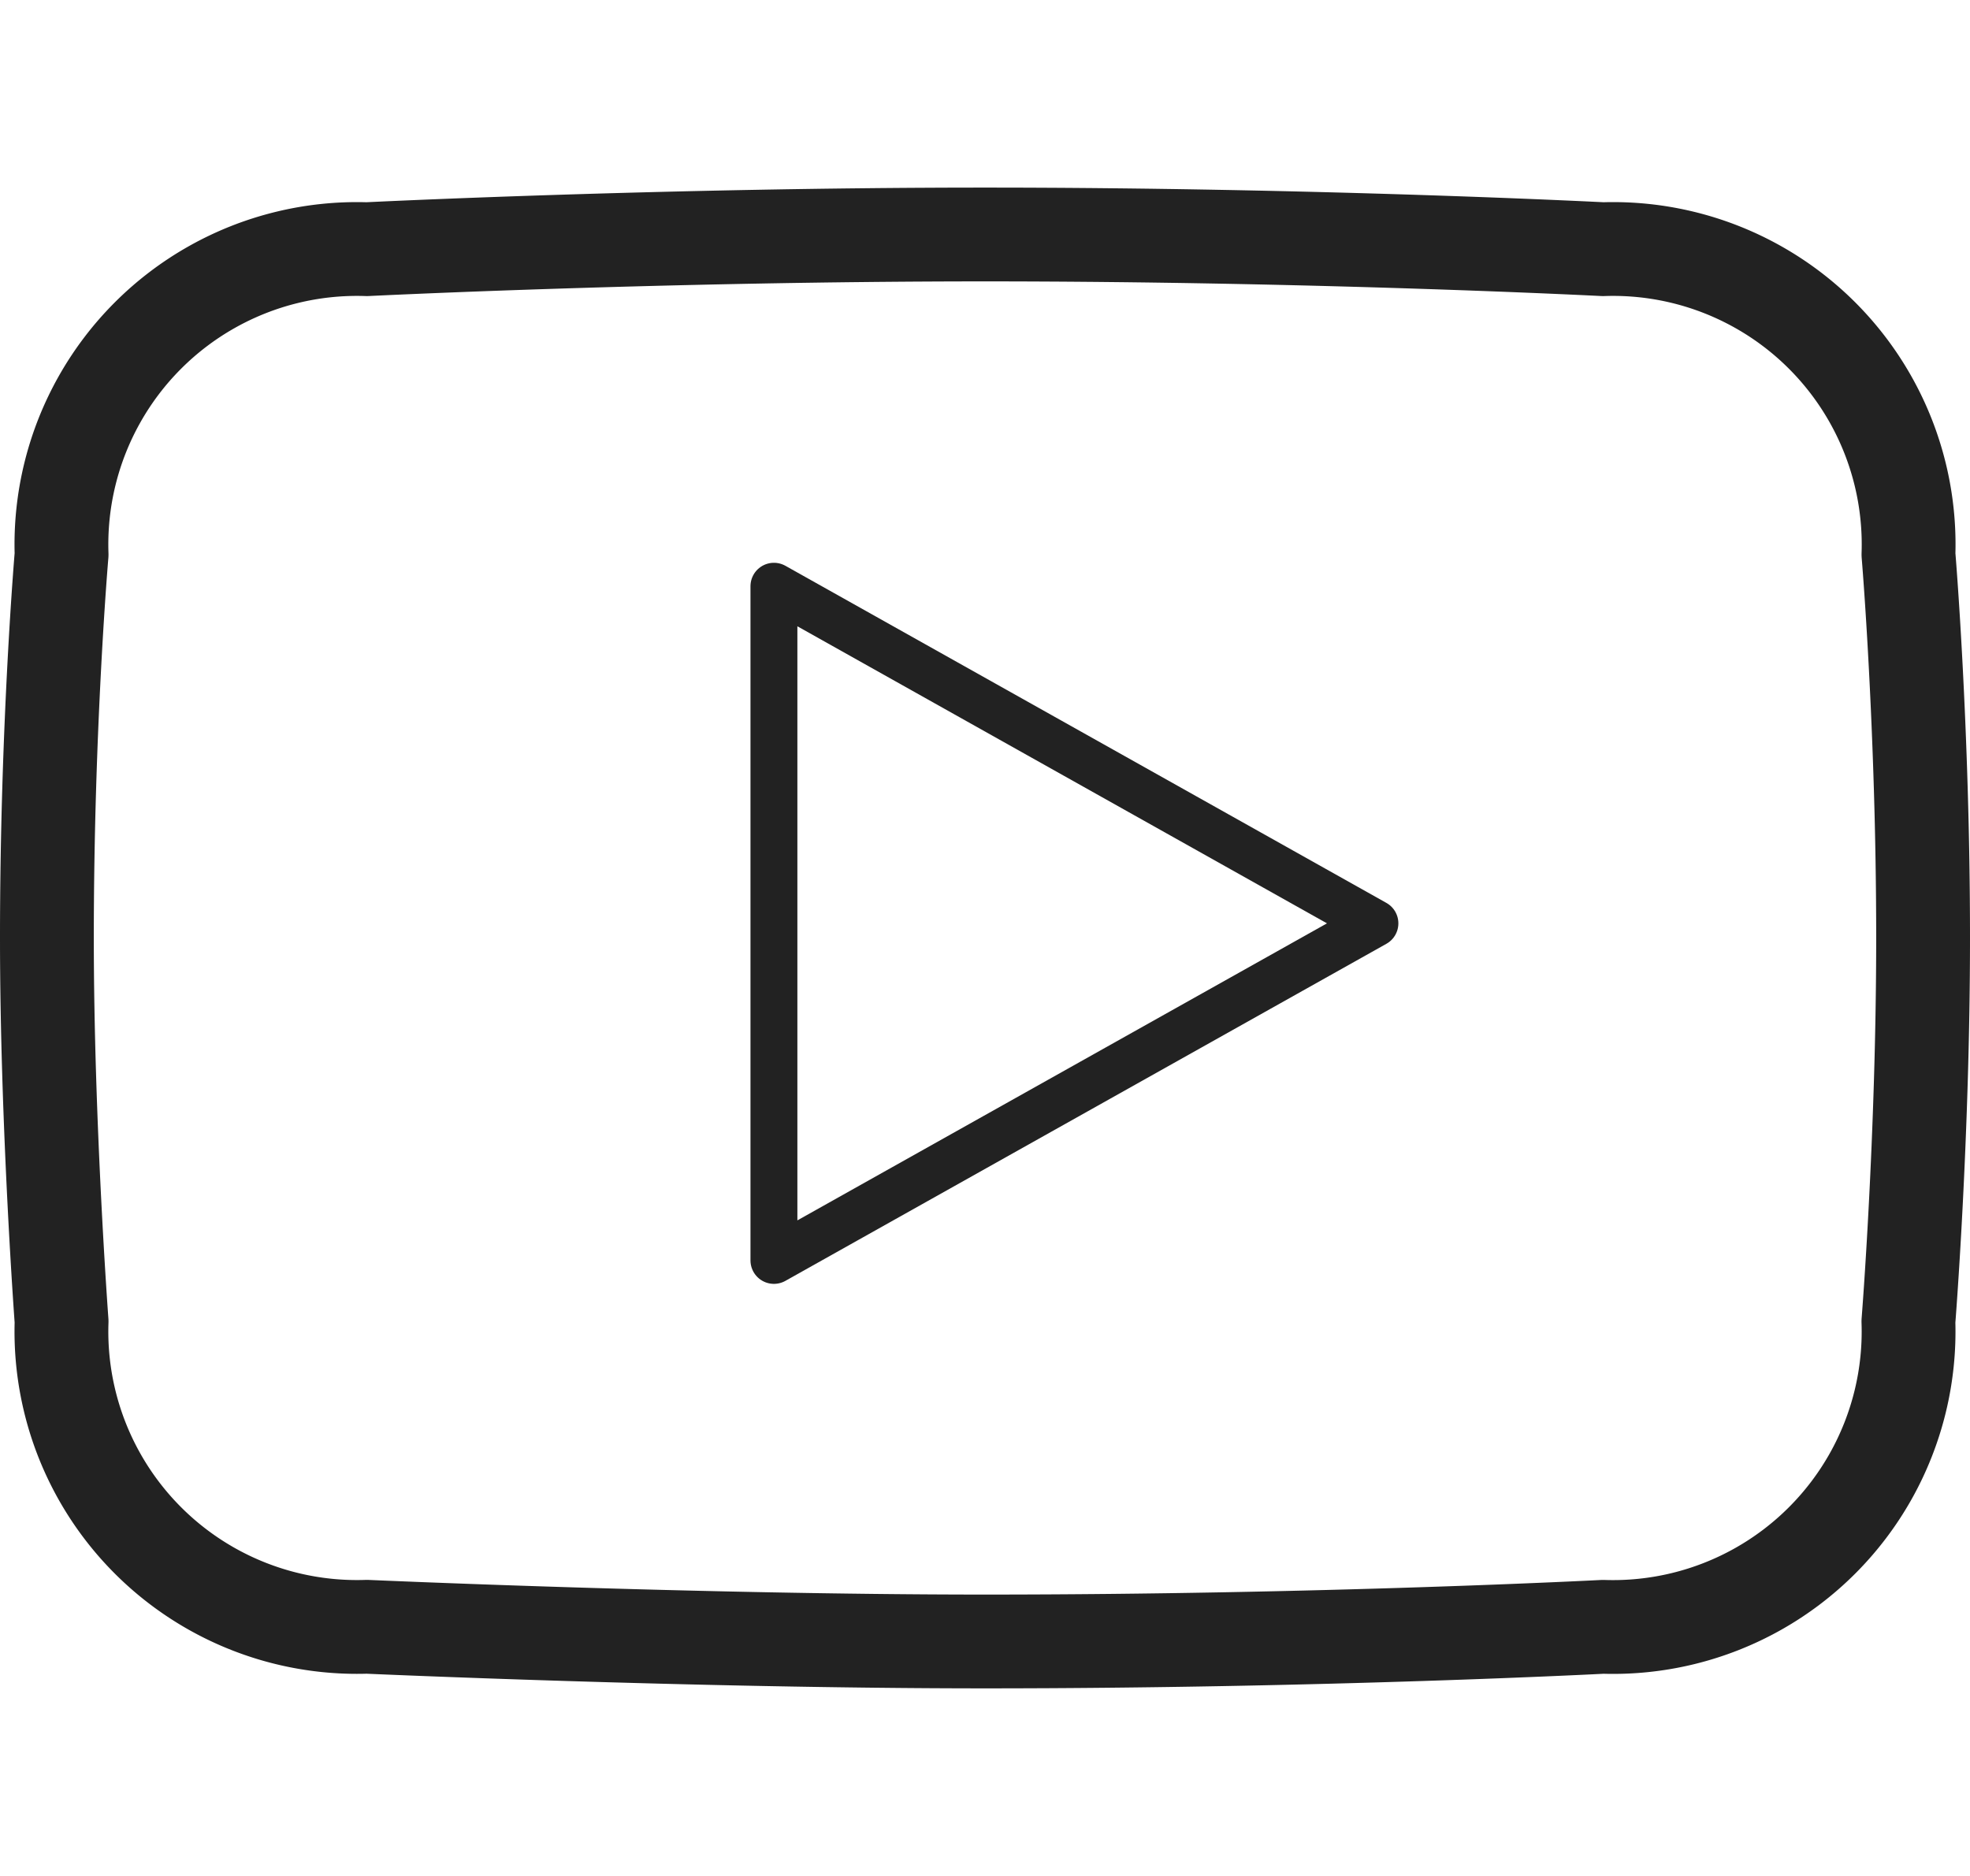
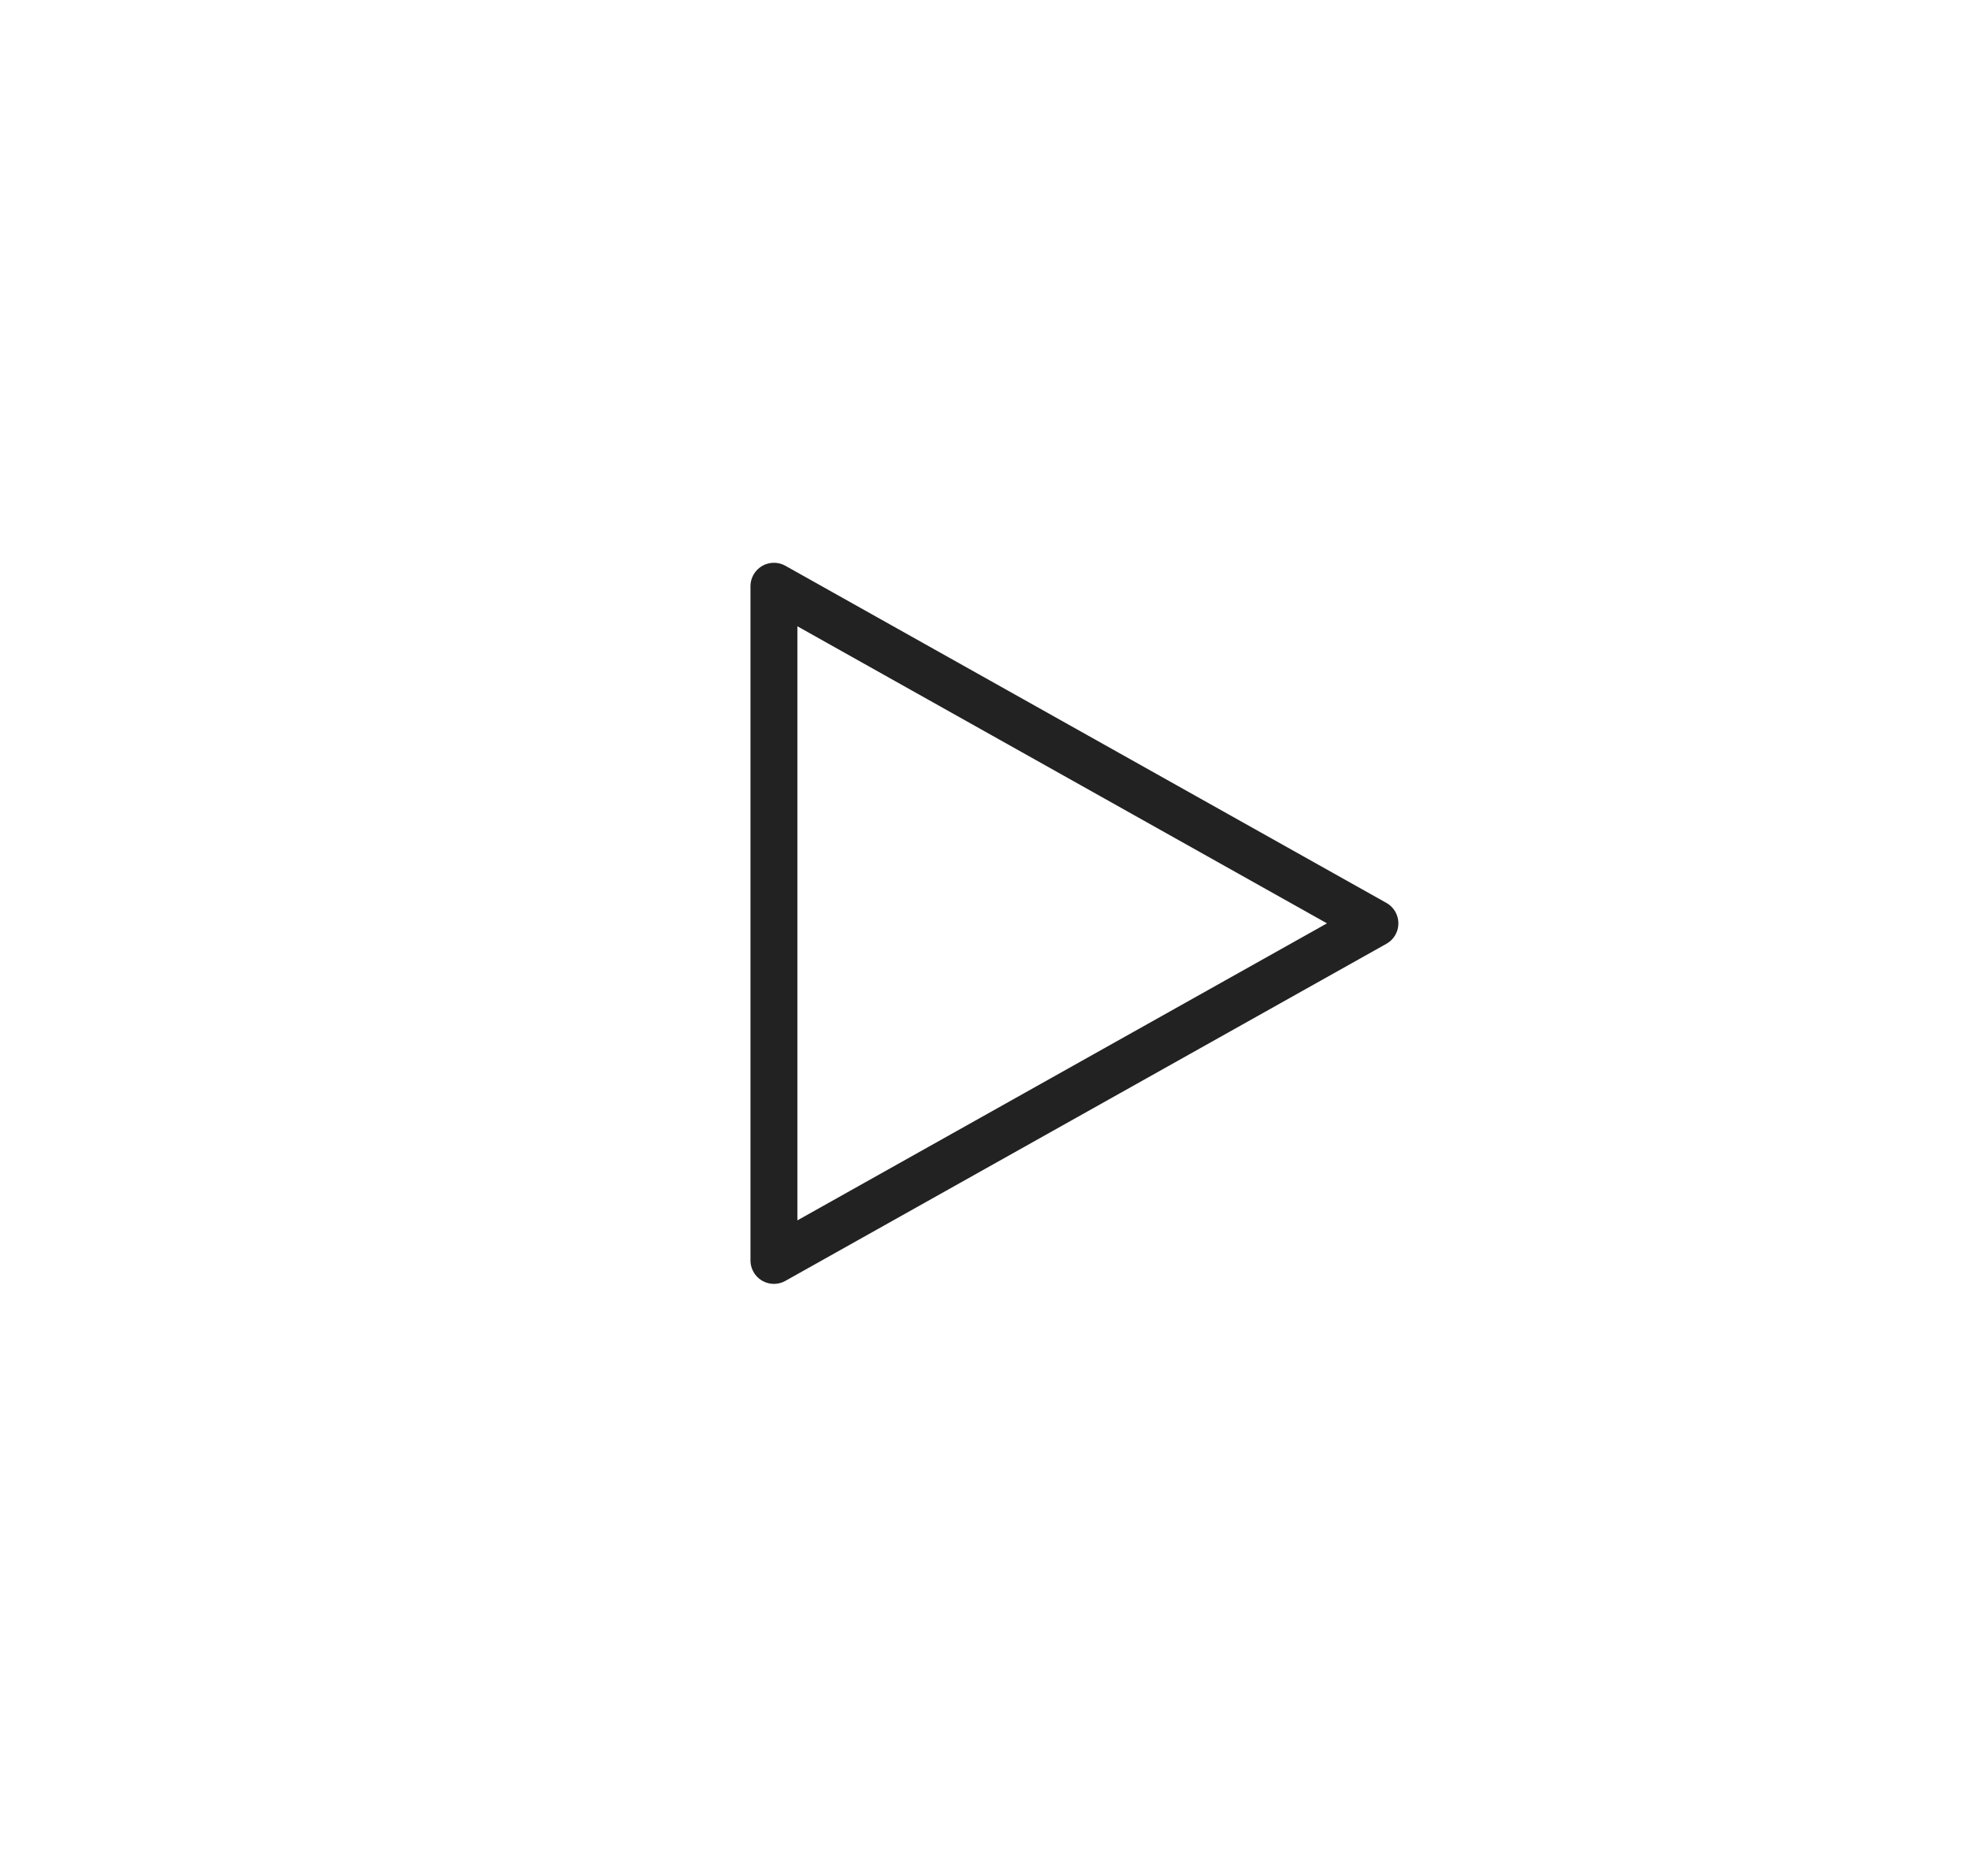
<svg xmlns="http://www.w3.org/2000/svg" width="42" height="40" viewBox="0 0 42 40">
  <g id="Group_1003" data-name="Group 1003" transform="translate(-1065 -1246)">
    <rect id="Rectangle_386" data-name="Rectangle 386" width="40" height="40" transform="translate(1066 1246)" fill="none" />
-     <path id="Path_25585" data-name="Path 25585" d="M33.178.313S27.084,0,20,0C13.125,0,6.822.313,6.822.313A6.3,6.3,0,0,0,.313,6.822S0,10.469,0,15c0,3.959.313,8.178.313,8.178a6.3,6.3,0,0,0,6.509,6.509S13.853,30,20,30c7.188,0,13.178-.312,13.178-.312a6.3,6.3,0,0,0,6.509-6.509S40,19.272,40,15c0-4.478-.312-8.178-.312-8.178A6.3,6.3,0,0,0,33.178.313" transform="translate(1066 1251)" fill="none" stroke="#222" stroke-linecap="round" stroke-linejoin="round" stroke-width="2" fill-rule="evenodd" />
    <path id="Path_25586" data-name="Path 25586" d="M60.813,32.188,48,39.375V25Z" transform="translate(1033.5 1233.5)" fill="none" stroke="#222" stroke-linecap="round" stroke-linejoin="round" stroke-width="1" />
  </g>
</svg>